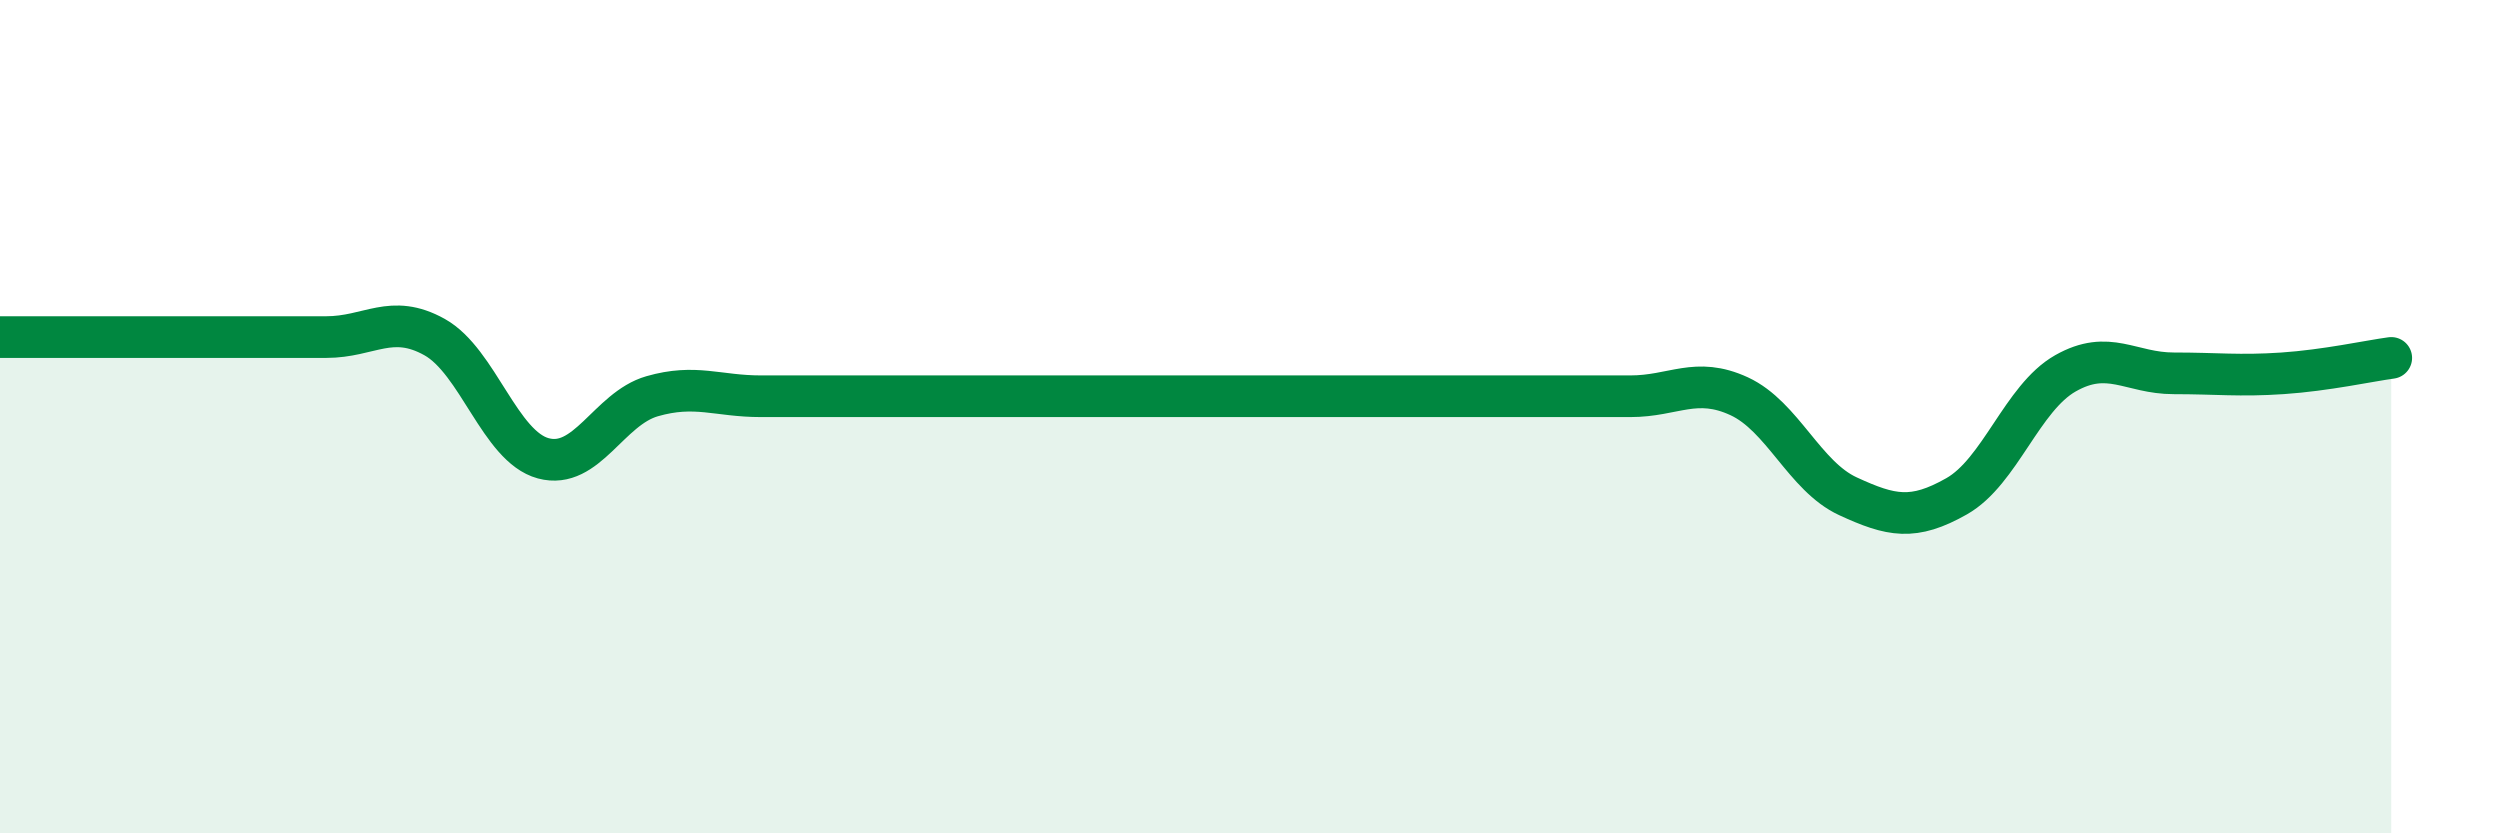
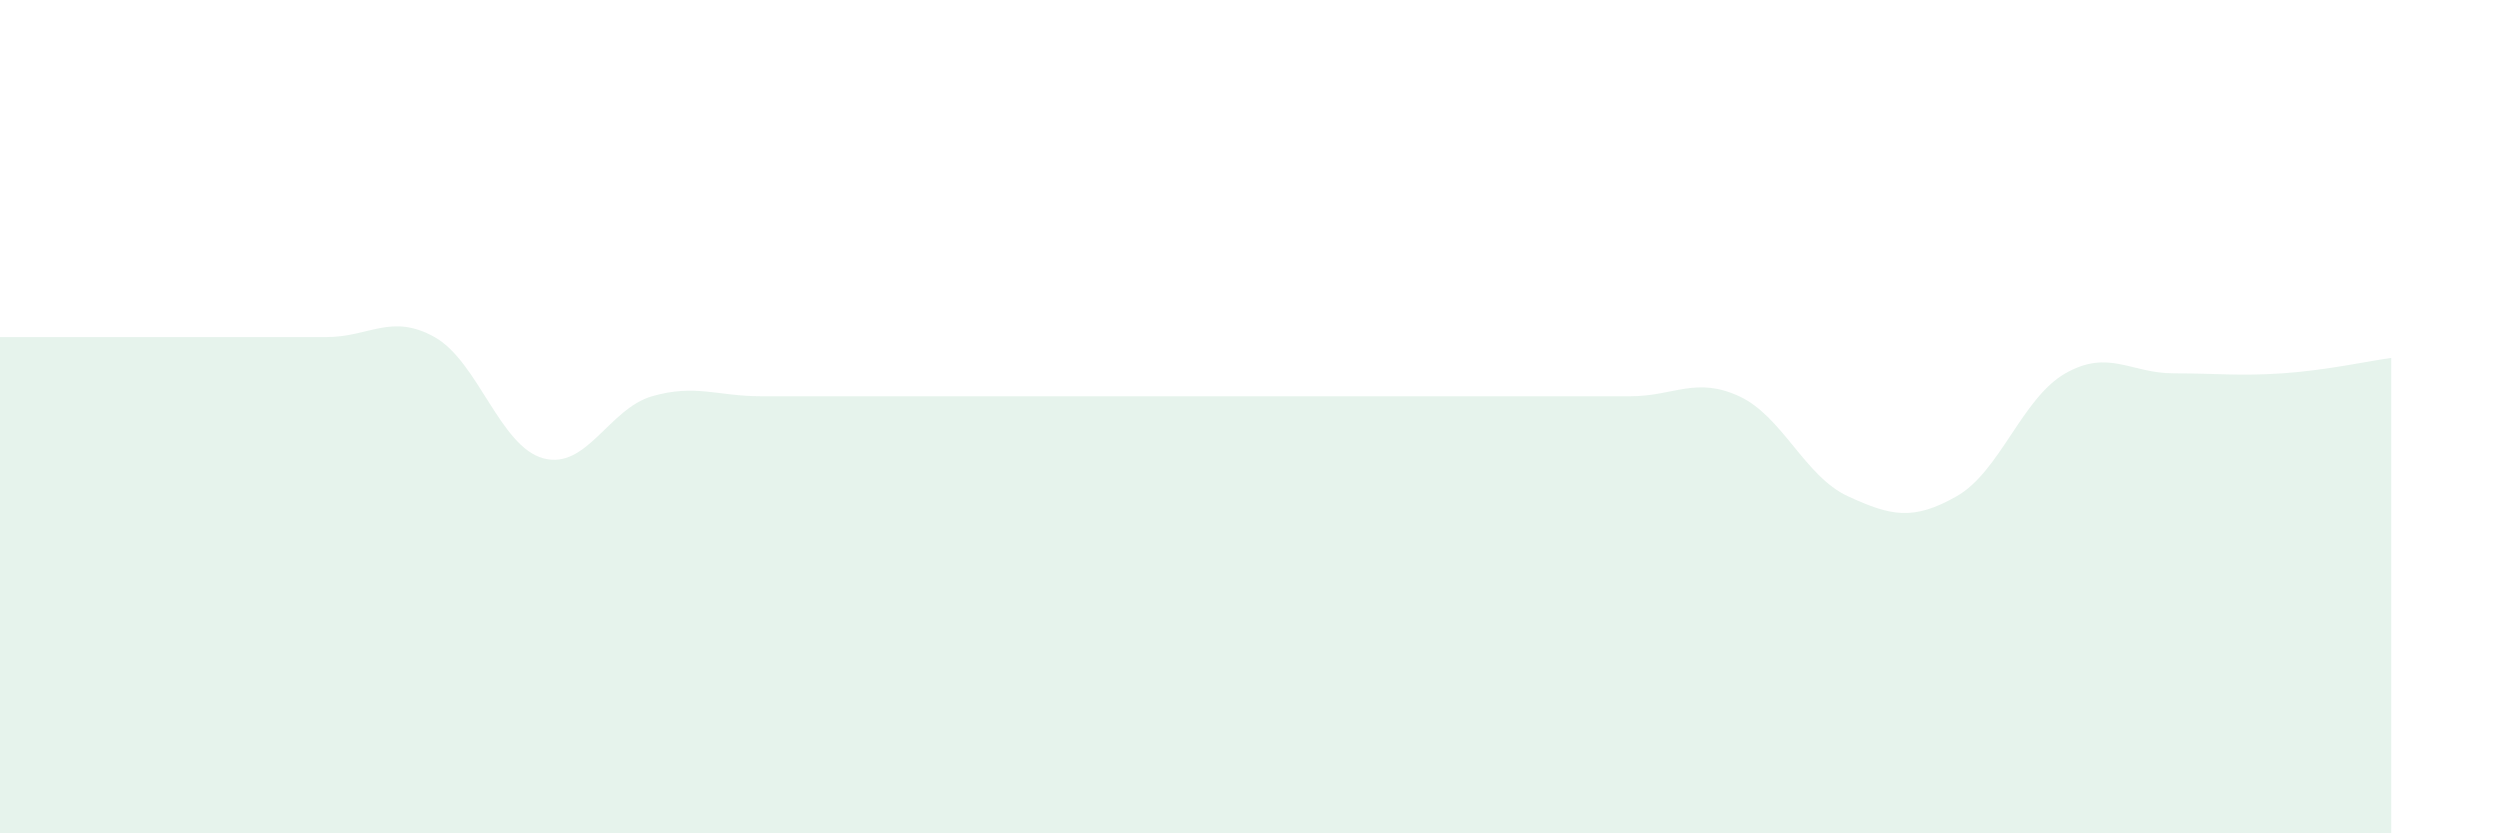
<svg xmlns="http://www.w3.org/2000/svg" width="60" height="20" viewBox="0 0 60 20">
-   <path d="M 0,8.09 C 0.52,8.09 1.57,8.09 2.61,8.09 C 3.65,8.09 4.18,8.09 5.22,8.09 C 6.26,8.09 6.79,8.09 7.83,8.09 C 8.87,8.09 9.39,7.51 10.43,8.09 C 11.47,8.67 12,10.72 13.04,11 C 14.08,11.28 14.61,9.81 15.65,9.51 C 16.69,9.21 17.22,9.51 18.26,9.51 C 19.3,9.51 19.83,9.51 20.87,9.51 C 21.91,9.51 22.44,9.51 23.48,9.51 C 24.52,9.51 25.05,9.51 26.09,9.51 C 27.13,9.51 27.66,9.51 28.7,9.51 C 29.74,9.51 30.26,9.51 31.3,9.51 C 32.34,9.51 32.87,9.51 33.91,9.51 C 34.95,9.51 35.48,9.51 36.52,9.51 C 37.56,9.51 38.09,9.51 39.13,9.51 C 40.17,9.51 40.7,9.03 41.74,9.51 C 42.78,9.99 43.31,11.43 44.35,11.91 C 45.39,12.39 45.92,12.5 46.96,11.91 C 48,11.32 48.53,9.55 49.57,8.96 C 50.61,8.37 51.13,8.96 52.17,8.96 C 53.21,8.96 53.74,9.03 54.78,8.96 C 55.82,8.89 56.87,8.66 57.39,8.59L57.39 20L0 20Z" fill="#008740" opacity="0.1" stroke-linecap="round" stroke-linejoin="round" />
-   <path d="M 0,8.09 C 0.52,8.09 1.57,8.09 2.61,8.09 C 3.65,8.09 4.18,8.09 5.22,8.09 C 6.26,8.09 6.79,8.09 7.83,8.09 C 8.87,8.09 9.39,7.51 10.43,8.09 C 11.47,8.67 12,10.72 13.04,11 C 14.08,11.28 14.61,9.81 15.65,9.51 C 16.69,9.21 17.22,9.51 18.26,9.51 C 19.3,9.51 19.83,9.51 20.87,9.51 C 21.91,9.51 22.44,9.51 23.48,9.51 C 24.52,9.51 25.05,9.51 26.09,9.51 C 27.13,9.51 27.66,9.51 28.7,9.51 C 29.74,9.51 30.26,9.51 31.3,9.51 C 32.34,9.51 32.87,9.51 33.91,9.51 C 34.95,9.51 35.48,9.51 36.52,9.51 C 37.56,9.51 38.09,9.51 39.13,9.51 C 40.17,9.51 40.7,9.03 41.74,9.51 C 42.78,9.99 43.31,11.43 44.35,11.91 C 45.39,12.39 45.92,12.5 46.96,11.91 C 48,11.32 48.53,9.55 49.57,8.96 C 50.61,8.37 51.13,8.96 52.17,8.96 C 53.21,8.96 53.74,9.03 54.78,8.96 C 55.82,8.89 56.87,8.66 57.39,8.59" stroke="#008740" stroke-width="1" fill="none" stroke-linecap="round" stroke-linejoin="round" />
+   <path d="M 0,8.09 C 0.52,8.09 1.57,8.09 2.61,8.09 C 3.65,8.09 4.18,8.09 5.22,8.09 C 6.26,8.09 6.79,8.09 7.83,8.09 C 8.87,8.09 9.39,7.51 10.43,8.09 C 11.47,8.67 12,10.72 13.04,11 C 14.08,11.28 14.61,9.81 15.65,9.51 C 16.69,9.21 17.22,9.51 18.26,9.51 C 19.3,9.51 19.83,9.51 20.87,9.51 C 21.91,9.51 22.44,9.51 23.48,9.51 C 24.52,9.51 25.05,9.51 26.09,9.51 C 29.74,9.51 30.26,9.51 31.3,9.51 C 32.34,9.51 32.87,9.51 33.91,9.51 C 34.95,9.51 35.48,9.51 36.52,9.51 C 37.56,9.51 38.09,9.51 39.13,9.51 C 40.17,9.51 40.7,9.03 41.74,9.51 C 42.78,9.99 43.31,11.43 44.35,11.91 C 45.39,12.39 45.92,12.5 46.96,11.91 C 48,11.32 48.53,9.55 49.57,8.96 C 50.61,8.37 51.13,8.96 52.17,8.96 C 53.21,8.96 53.74,9.03 54.78,8.96 C 55.82,8.89 56.87,8.66 57.39,8.59L57.39 20L0 20Z" fill="#008740" opacity="0.1" stroke-linecap="round" stroke-linejoin="round" />
</svg>